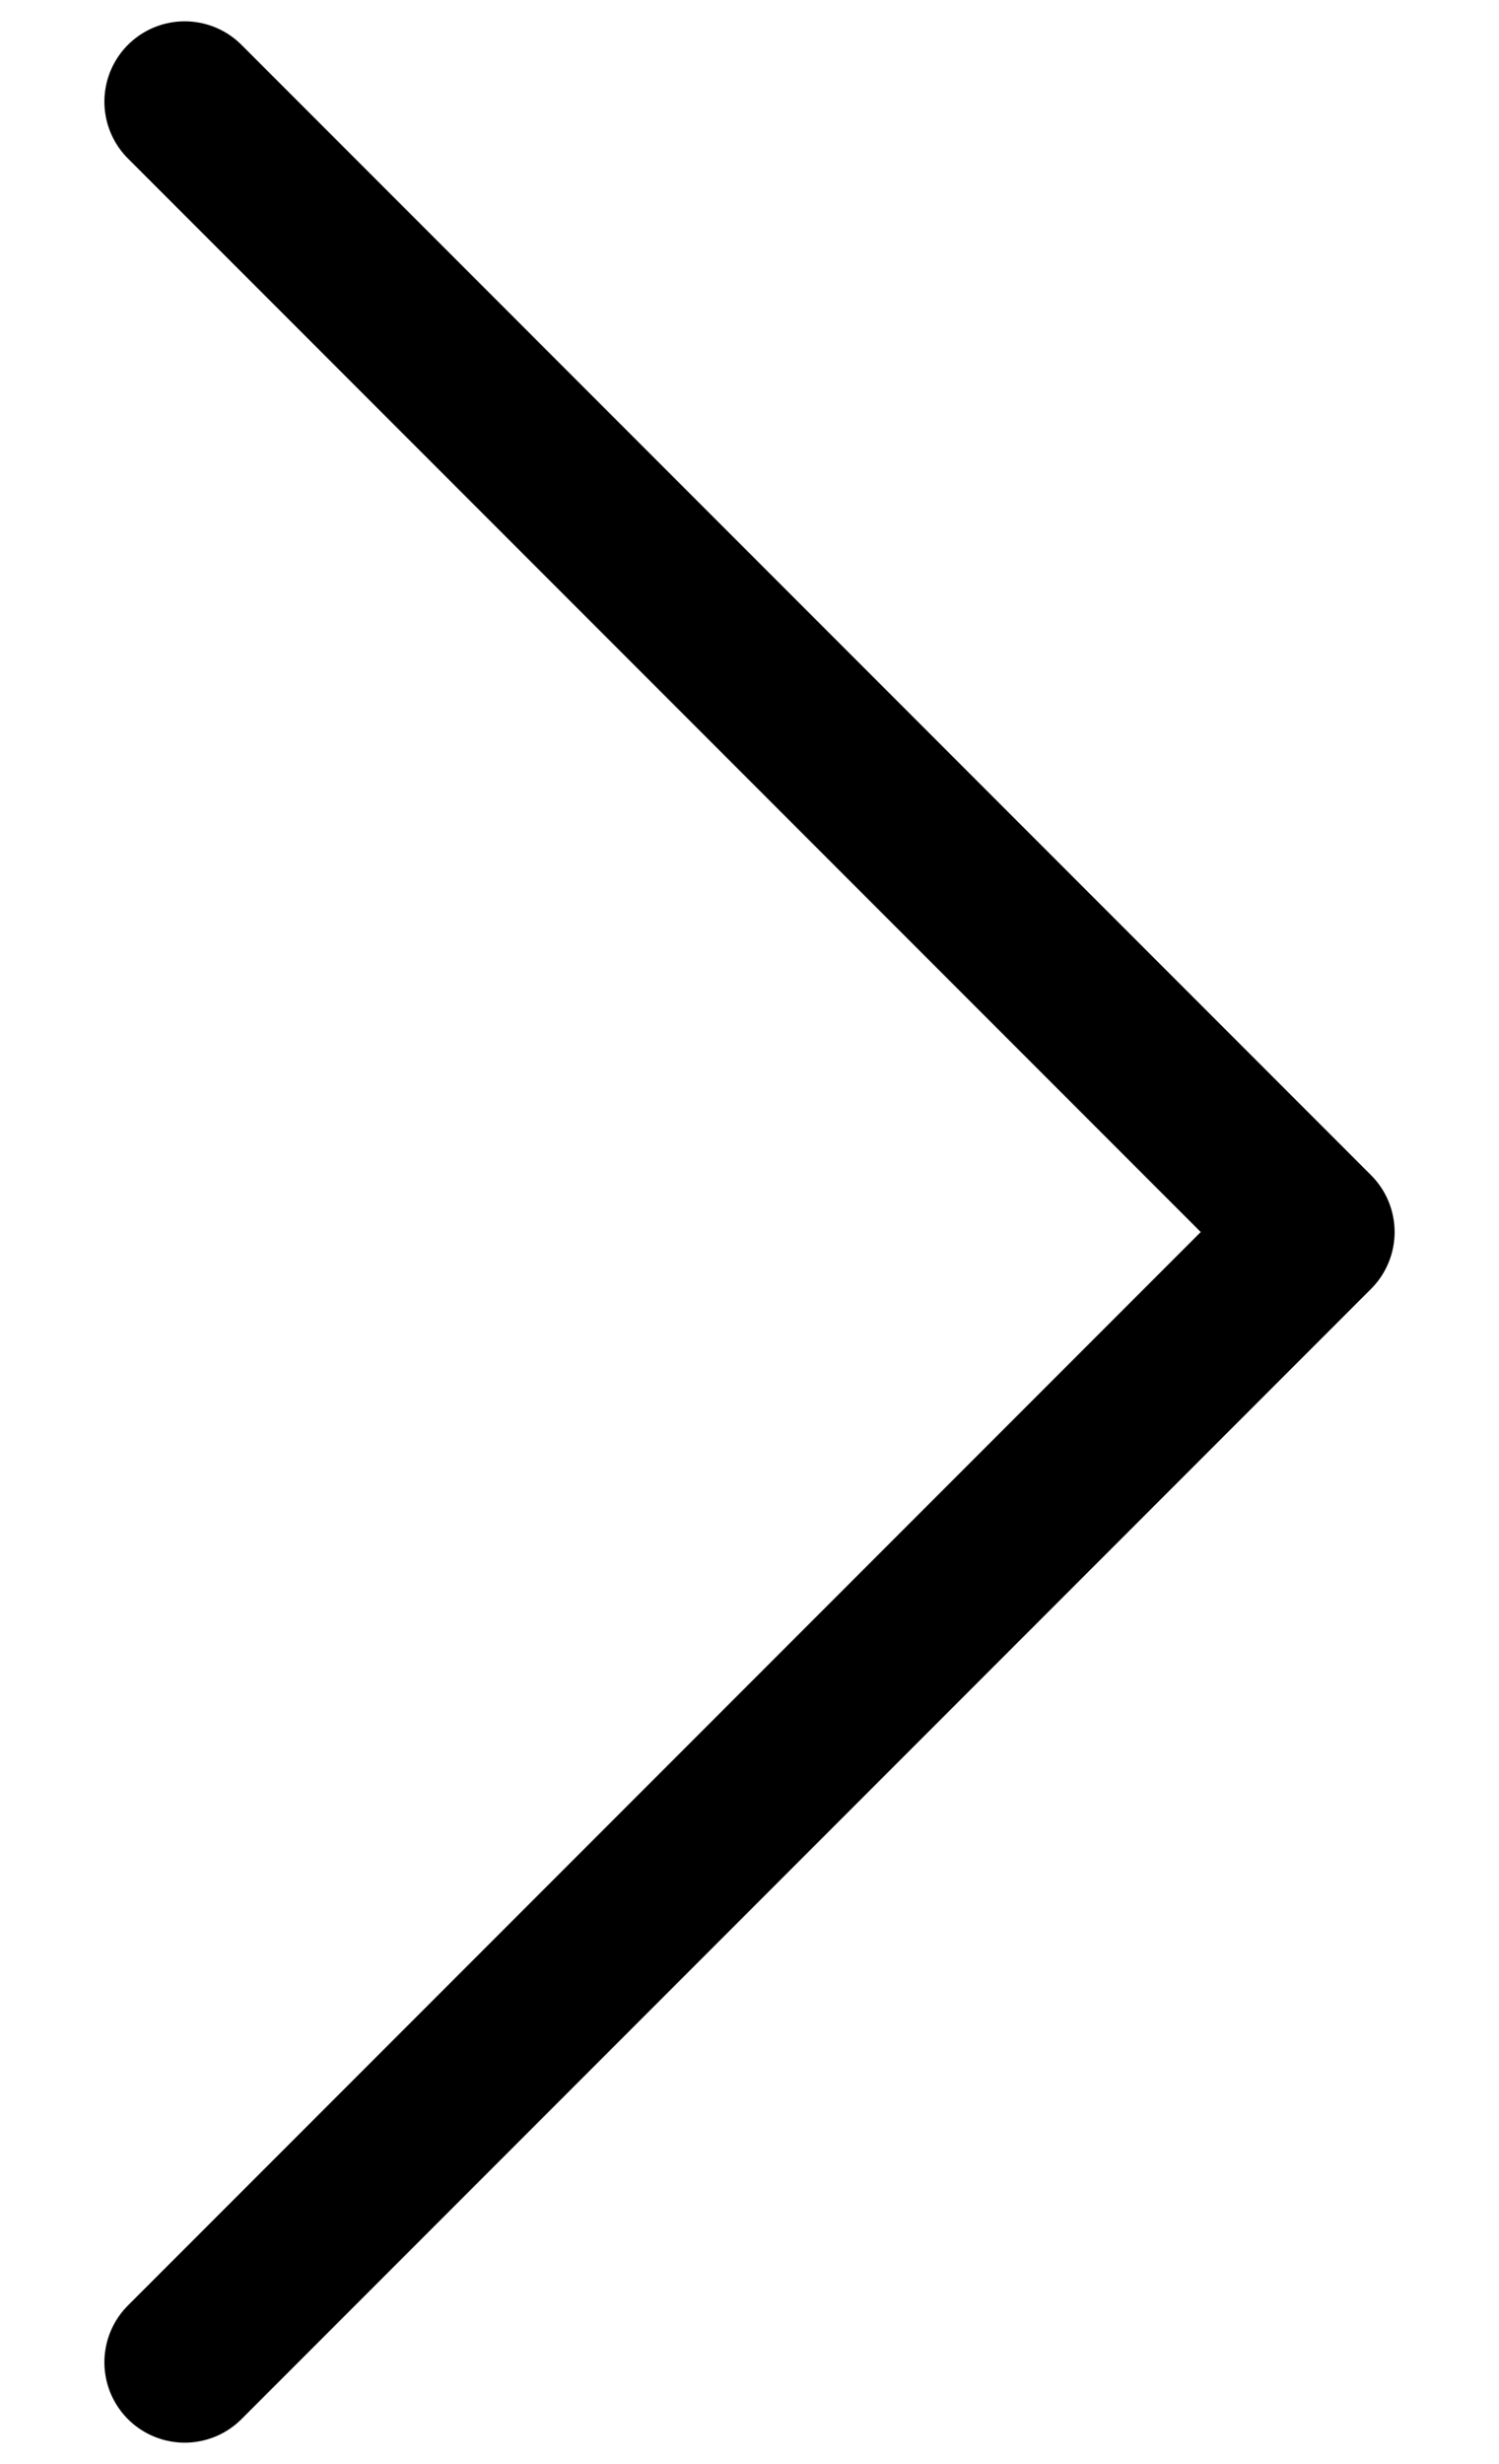
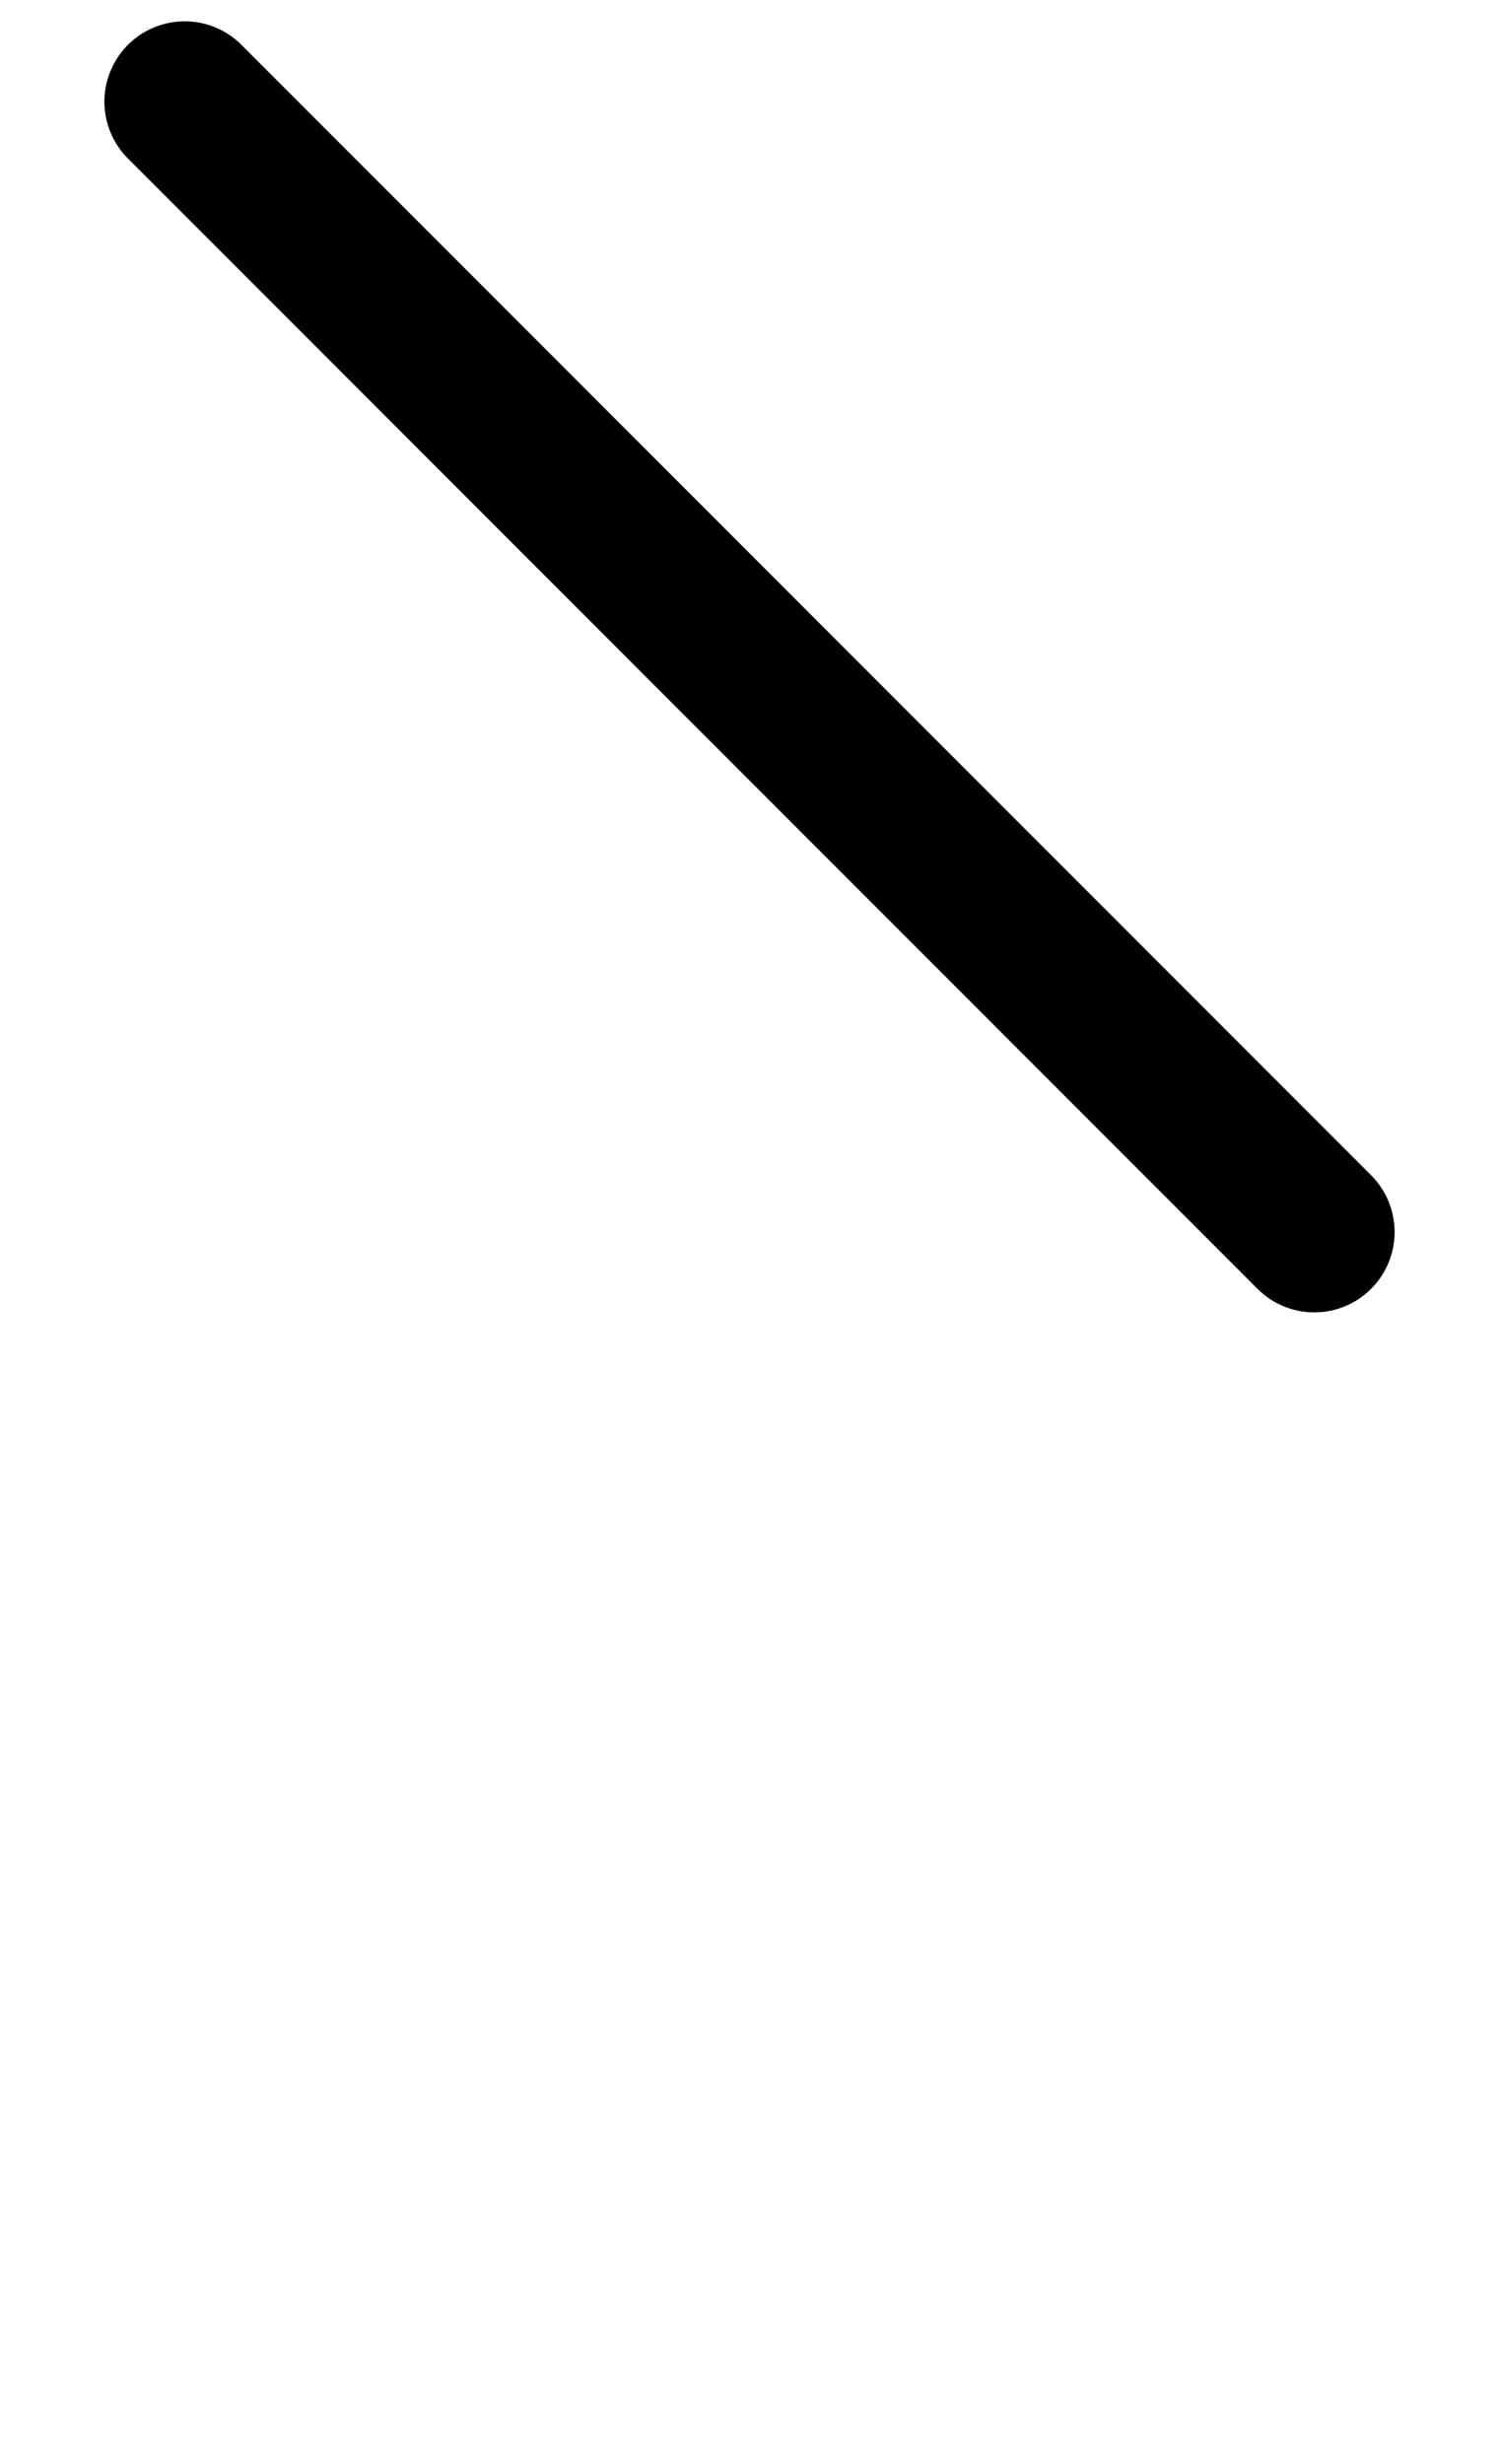
<svg xmlns="http://www.w3.org/2000/svg" width="14" height="23" viewBox="0 0 14 23" fill="none">
-   <path d="M1.725 0.949L12.275 11.5L1.725 22.05" stroke="black" stroke-width="1.5" stroke-linecap="round" stroke-linejoin="round" />
+   <path d="M1.725 0.949L12.275 11.5" stroke="black" stroke-width="1.5" stroke-linecap="round" stroke-linejoin="round" />
</svg>